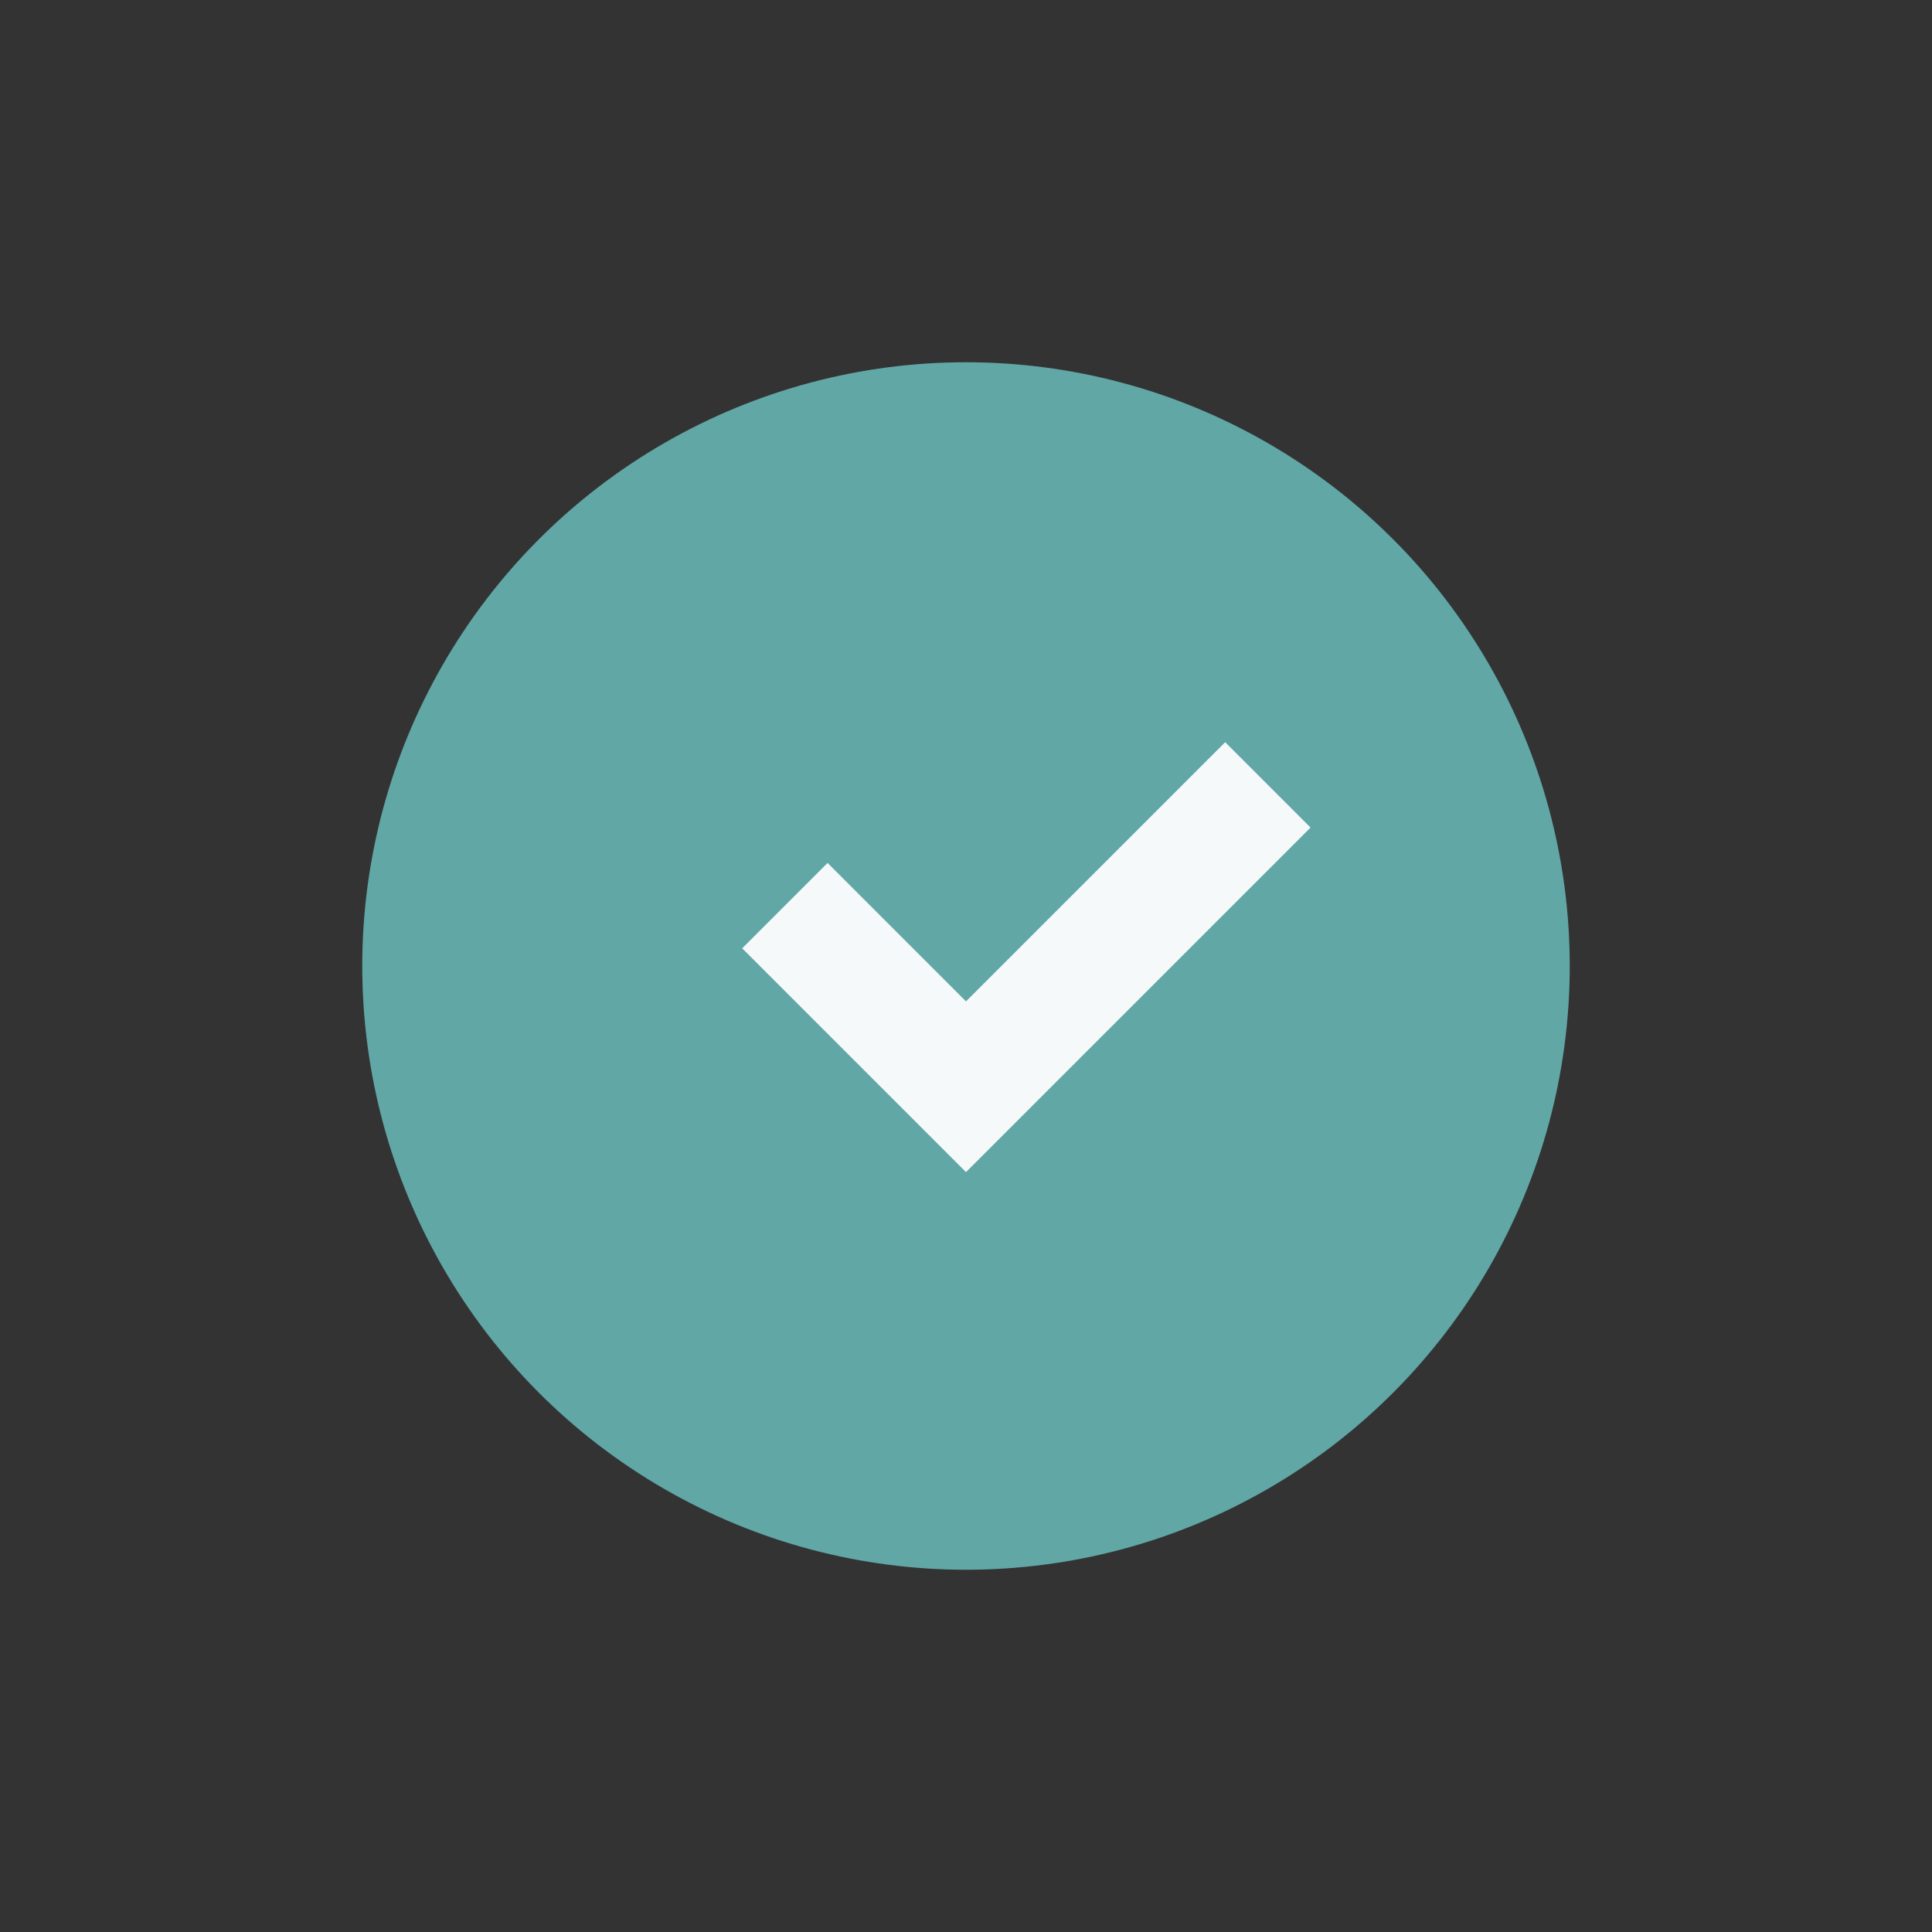
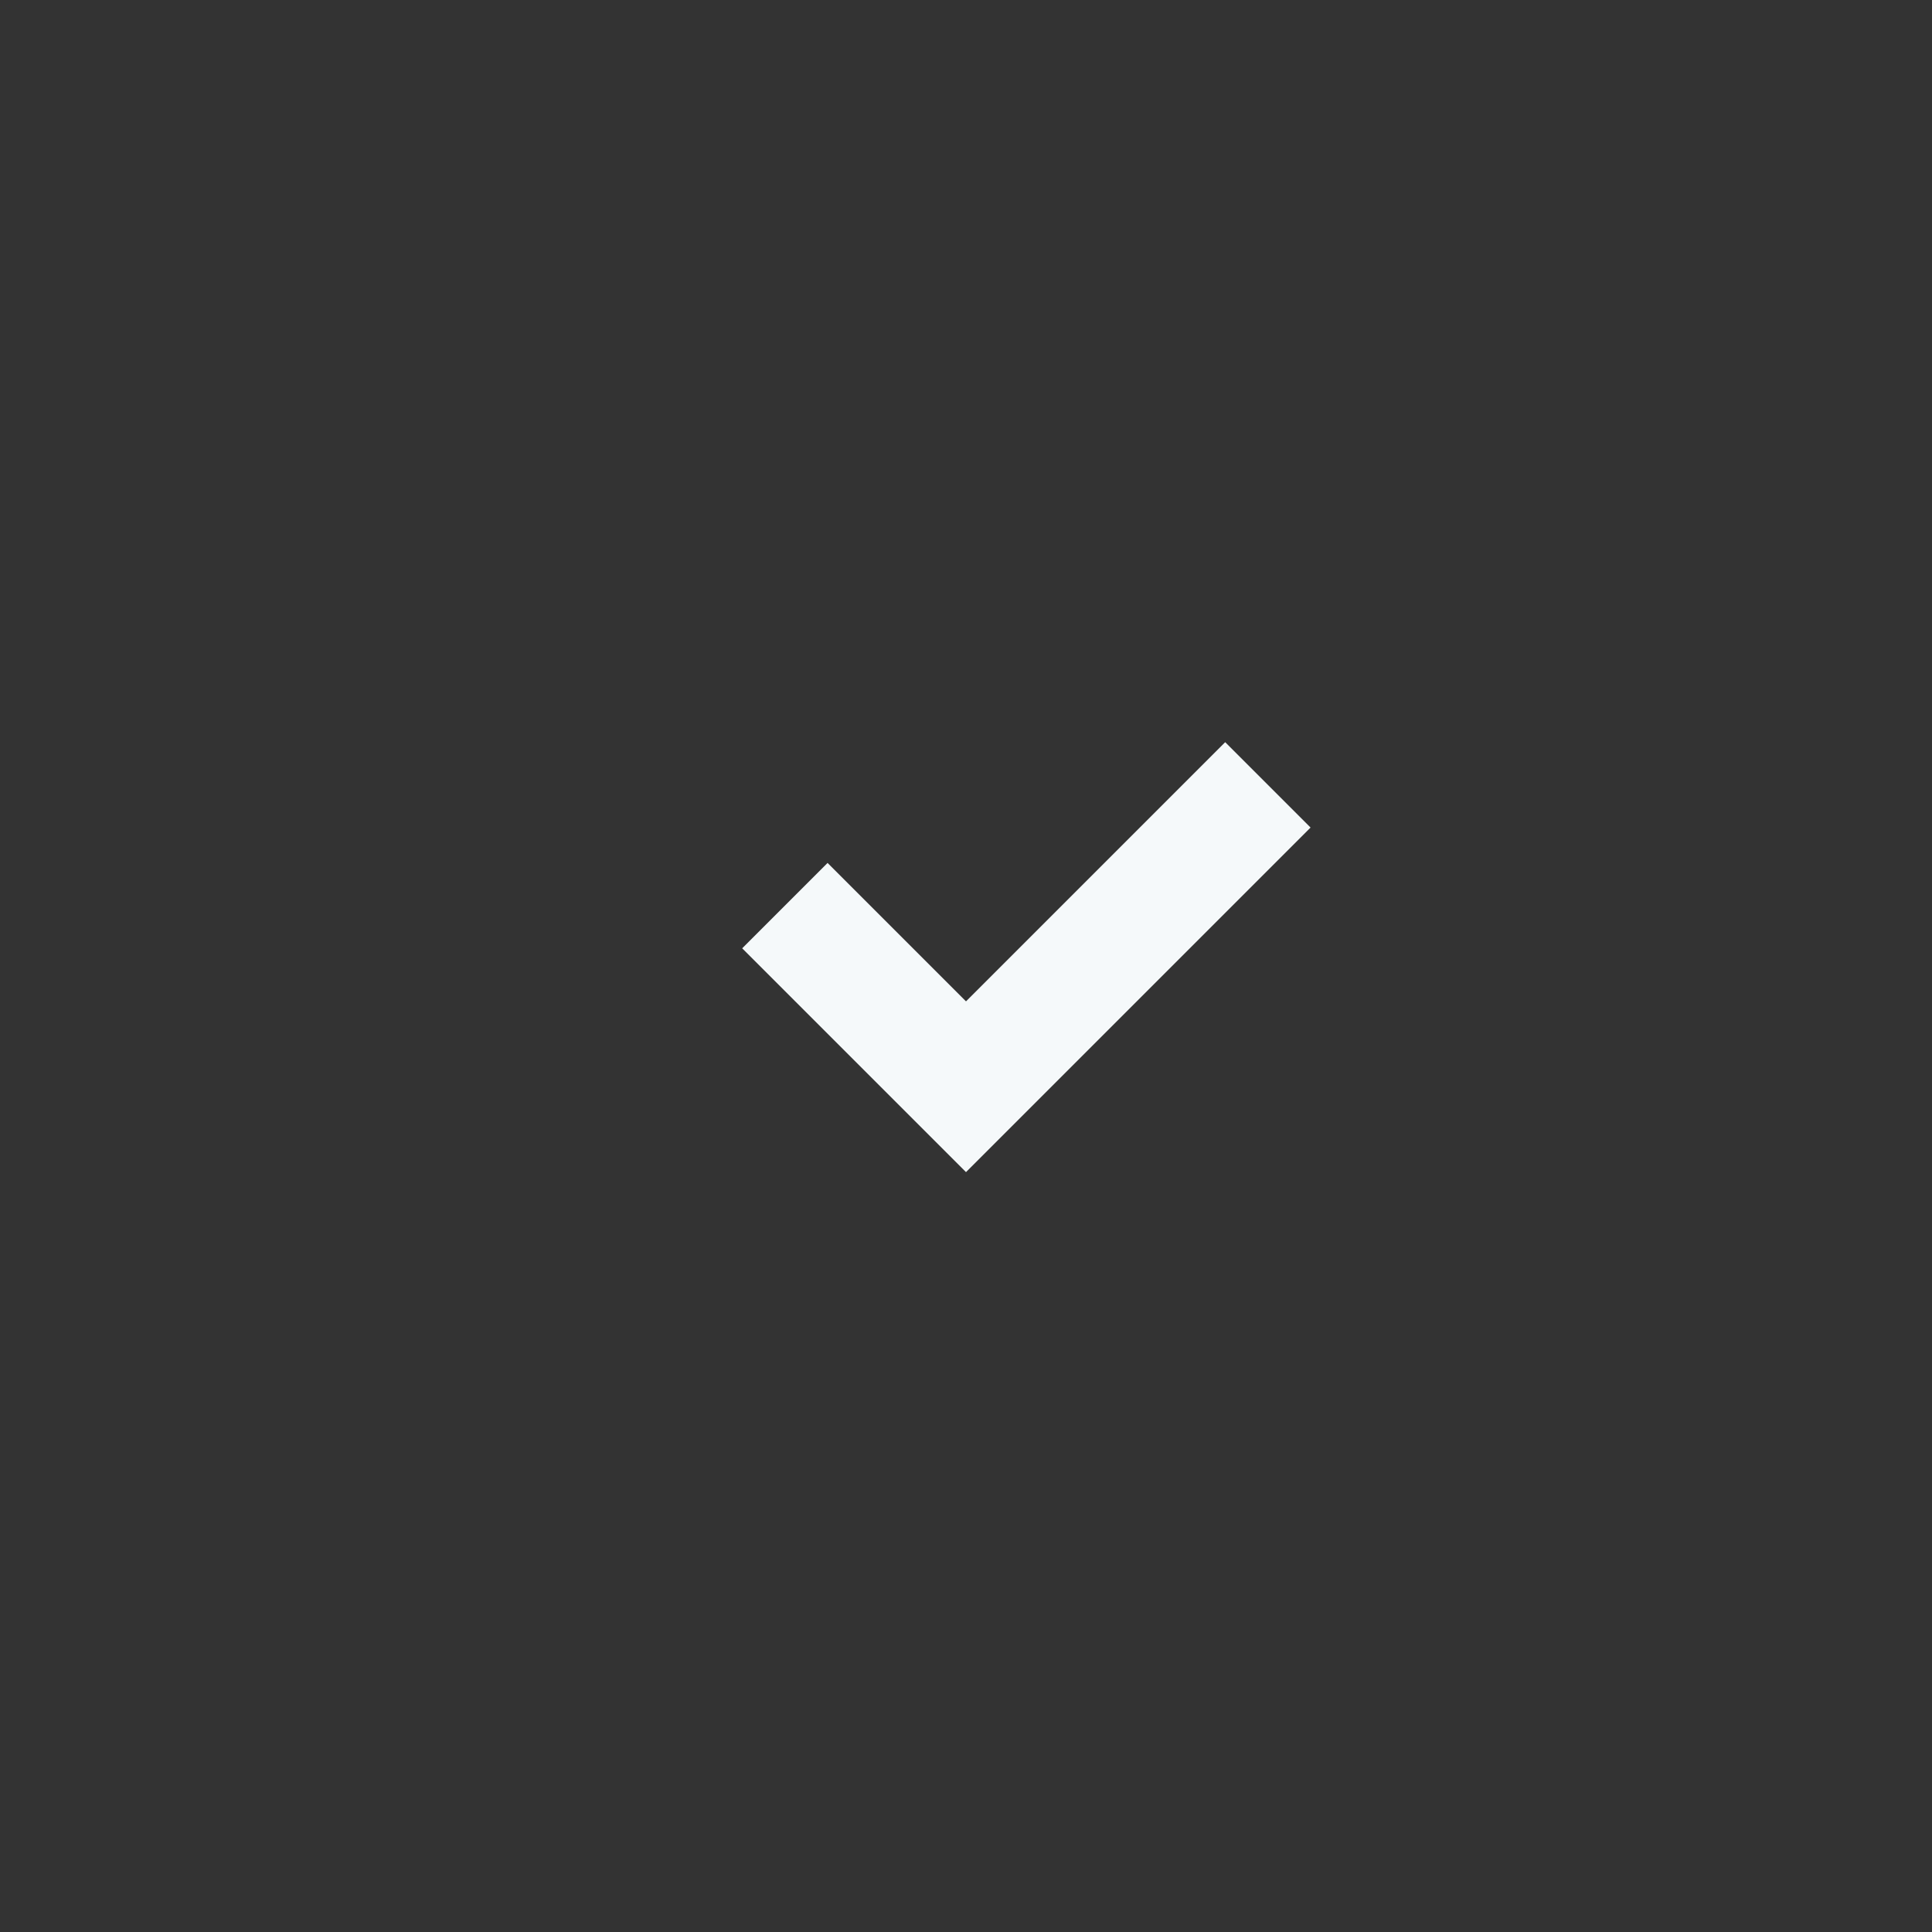
<svg xmlns="http://www.w3.org/2000/svg" width="32" height="32" viewBox="0 0 32 32">
  <rect x="0" y="0" width="32" height="32" fill="#333333" stroke="none" />
-   <circle cx="16" cy="16" r="10" fill="#60A7A6" />
  <path d="M13 15l3 3 5-5" stroke="#F5F9FA" stroke-width="2" fill="none" />
</svg>